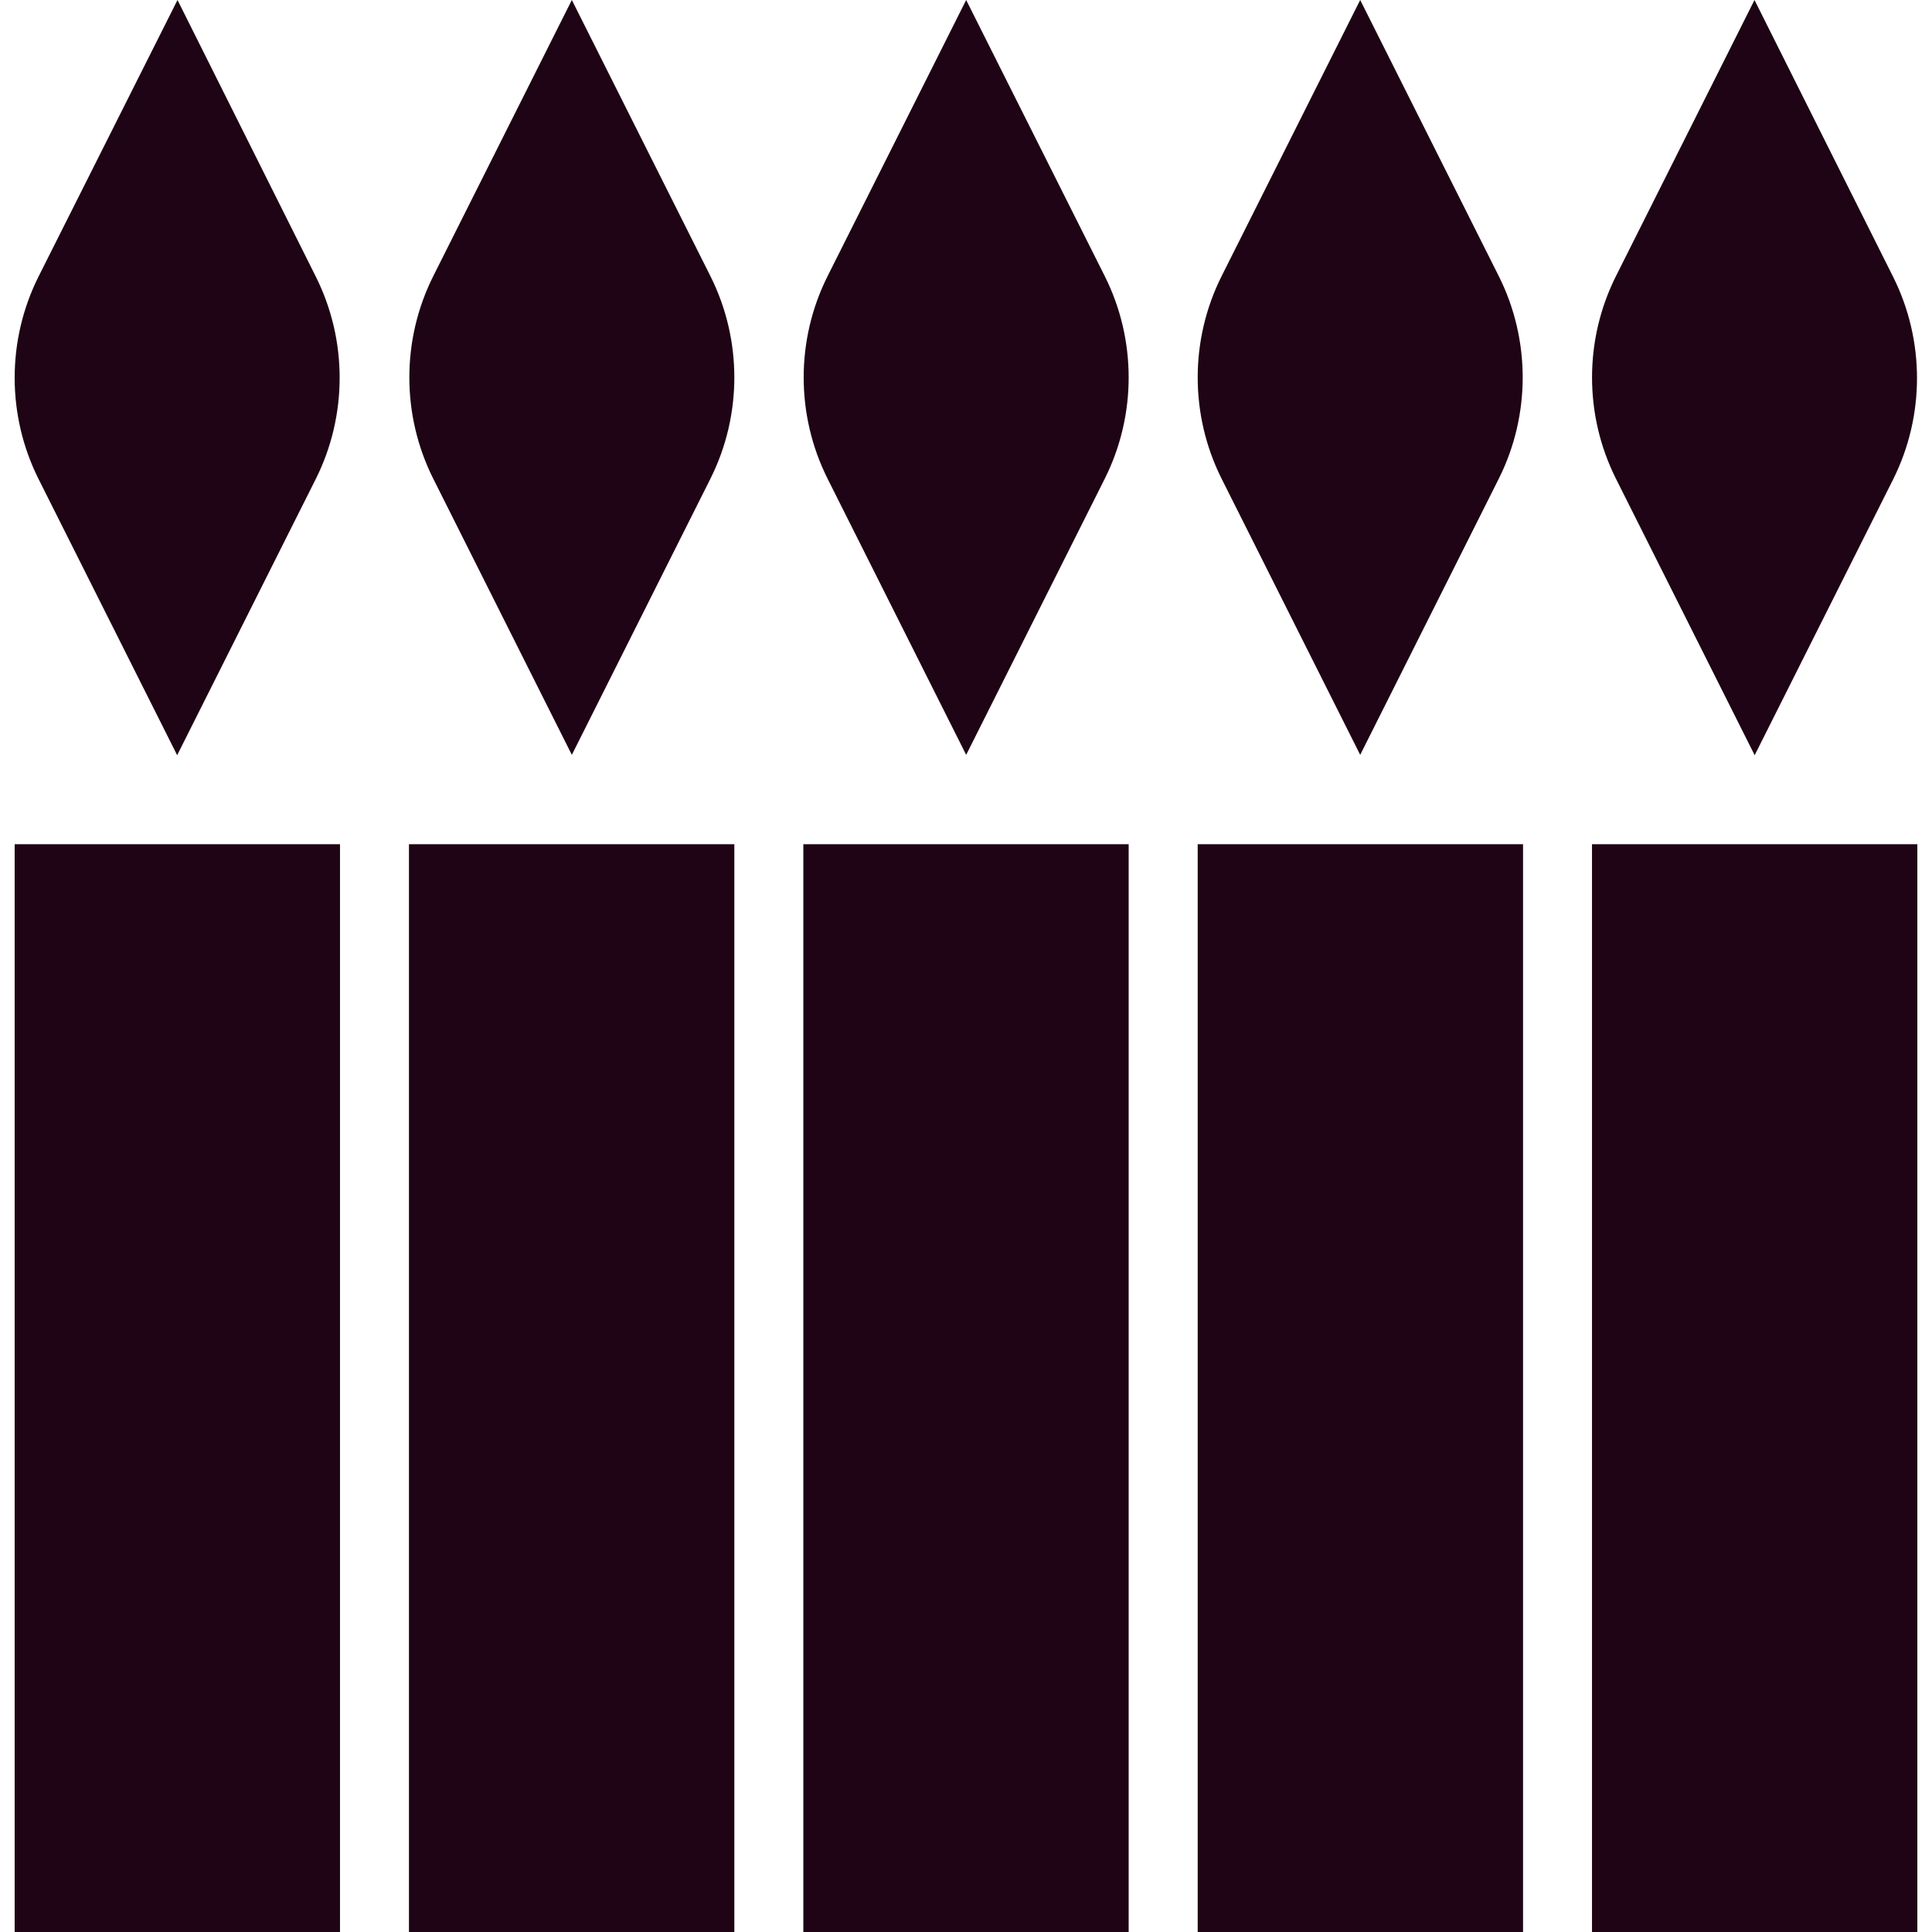
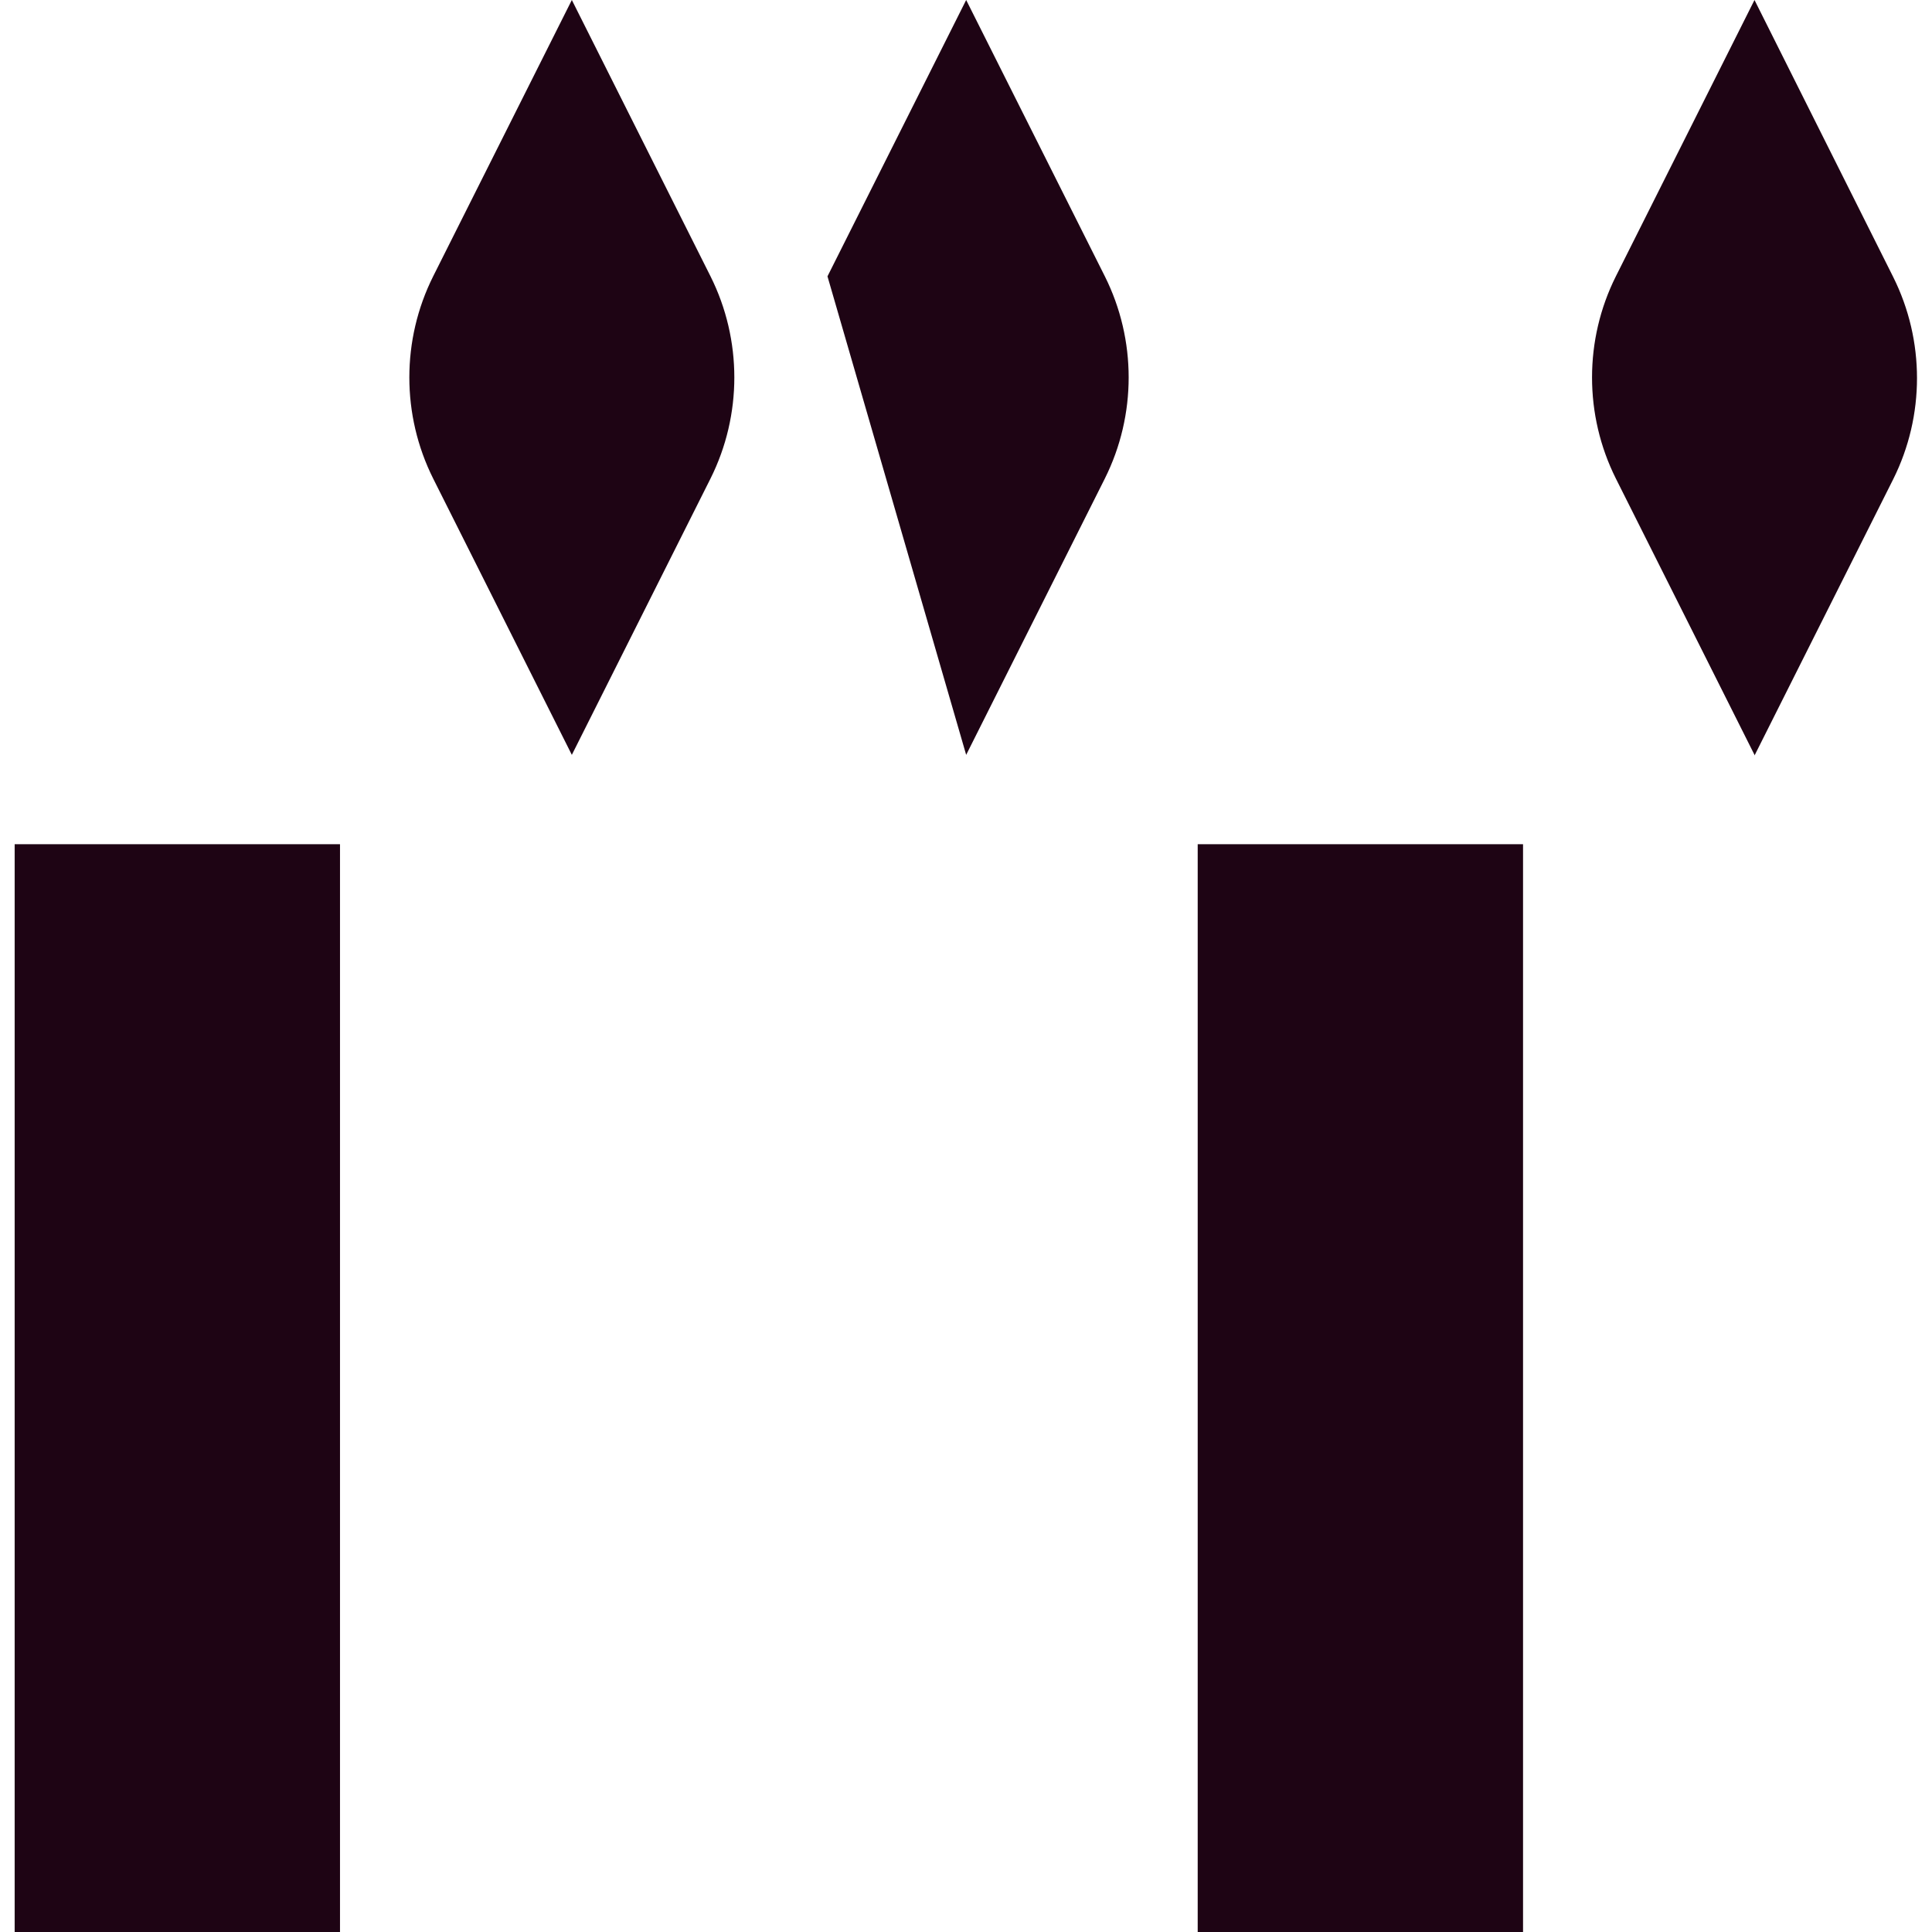
<svg xmlns="http://www.w3.org/2000/svg" fill="none" viewBox="0 0 56 56" height="56" width="56">
  <path fill="#1E0414" d="M9.855 24.47H0.425V56H9.855V24.47Z" />
-   <path fill="#1E0414" d="M5.145 0L1.115 8.02C0.195 9.86 0.195 12.04 1.115 13.88L5.135 21.89L9.155 13.88C10.075 12.04 10.075 9.86 9.155 8.02L5.145 0Z" />
-   <path fill="#1E0414" d="M21.285 24.47H11.854V56H21.285V24.47Z" />
  <path fill="#1E0414" d="M16.575 0L12.555 8.01C11.635 9.85 11.635 12.03 12.555 13.87L16.575 21.88L20.595 13.87C21.515 12.03 21.515 9.85 20.595 8.01L16.575 0Z" />
-   <path fill="#1E0414" d="M32.715 24.47H23.285V56H32.715V24.47Z" />
-   <path fill="#1E0414" d="M28.005 0L23.985 8.01C23.065 9.85 23.065 12.03 23.985 13.87L28.005 21.88L32.025 13.87C32.945 12.03 32.945 9.85 32.025 8.01L28.005 0Z" />
+   <path fill="#1E0414" d="M28.005 0L23.985 8.01L28.005 21.88L32.025 13.87C32.945 12.03 32.945 9.85 32.025 8.01L28.005 0Z" />
  <path fill="#1E0414" d="M44.146 24.47H34.716V56H44.146V24.47Z" />
-   <path fill="#1E0414" d="M39.426 0L35.406 8.01C34.486 9.85 34.486 12.03 35.406 13.87L39.426 21.88L43.446 13.87C44.366 12.03 44.366 9.85 43.446 8.01L39.426 0Z" />
-   <path fill="#1E0414" d="M55.575 24.47H46.145V56H55.575V24.47Z" />
  <path fill="#1E0414" d="M50.855 21.9L54.876 13.89C55.795 12.05 55.795 9.87 54.876 8.03L50.855 0L46.836 8.01C45.916 9.85 45.916 12.03 46.836 13.87L50.855 21.88V21.9Z" />
</svg>